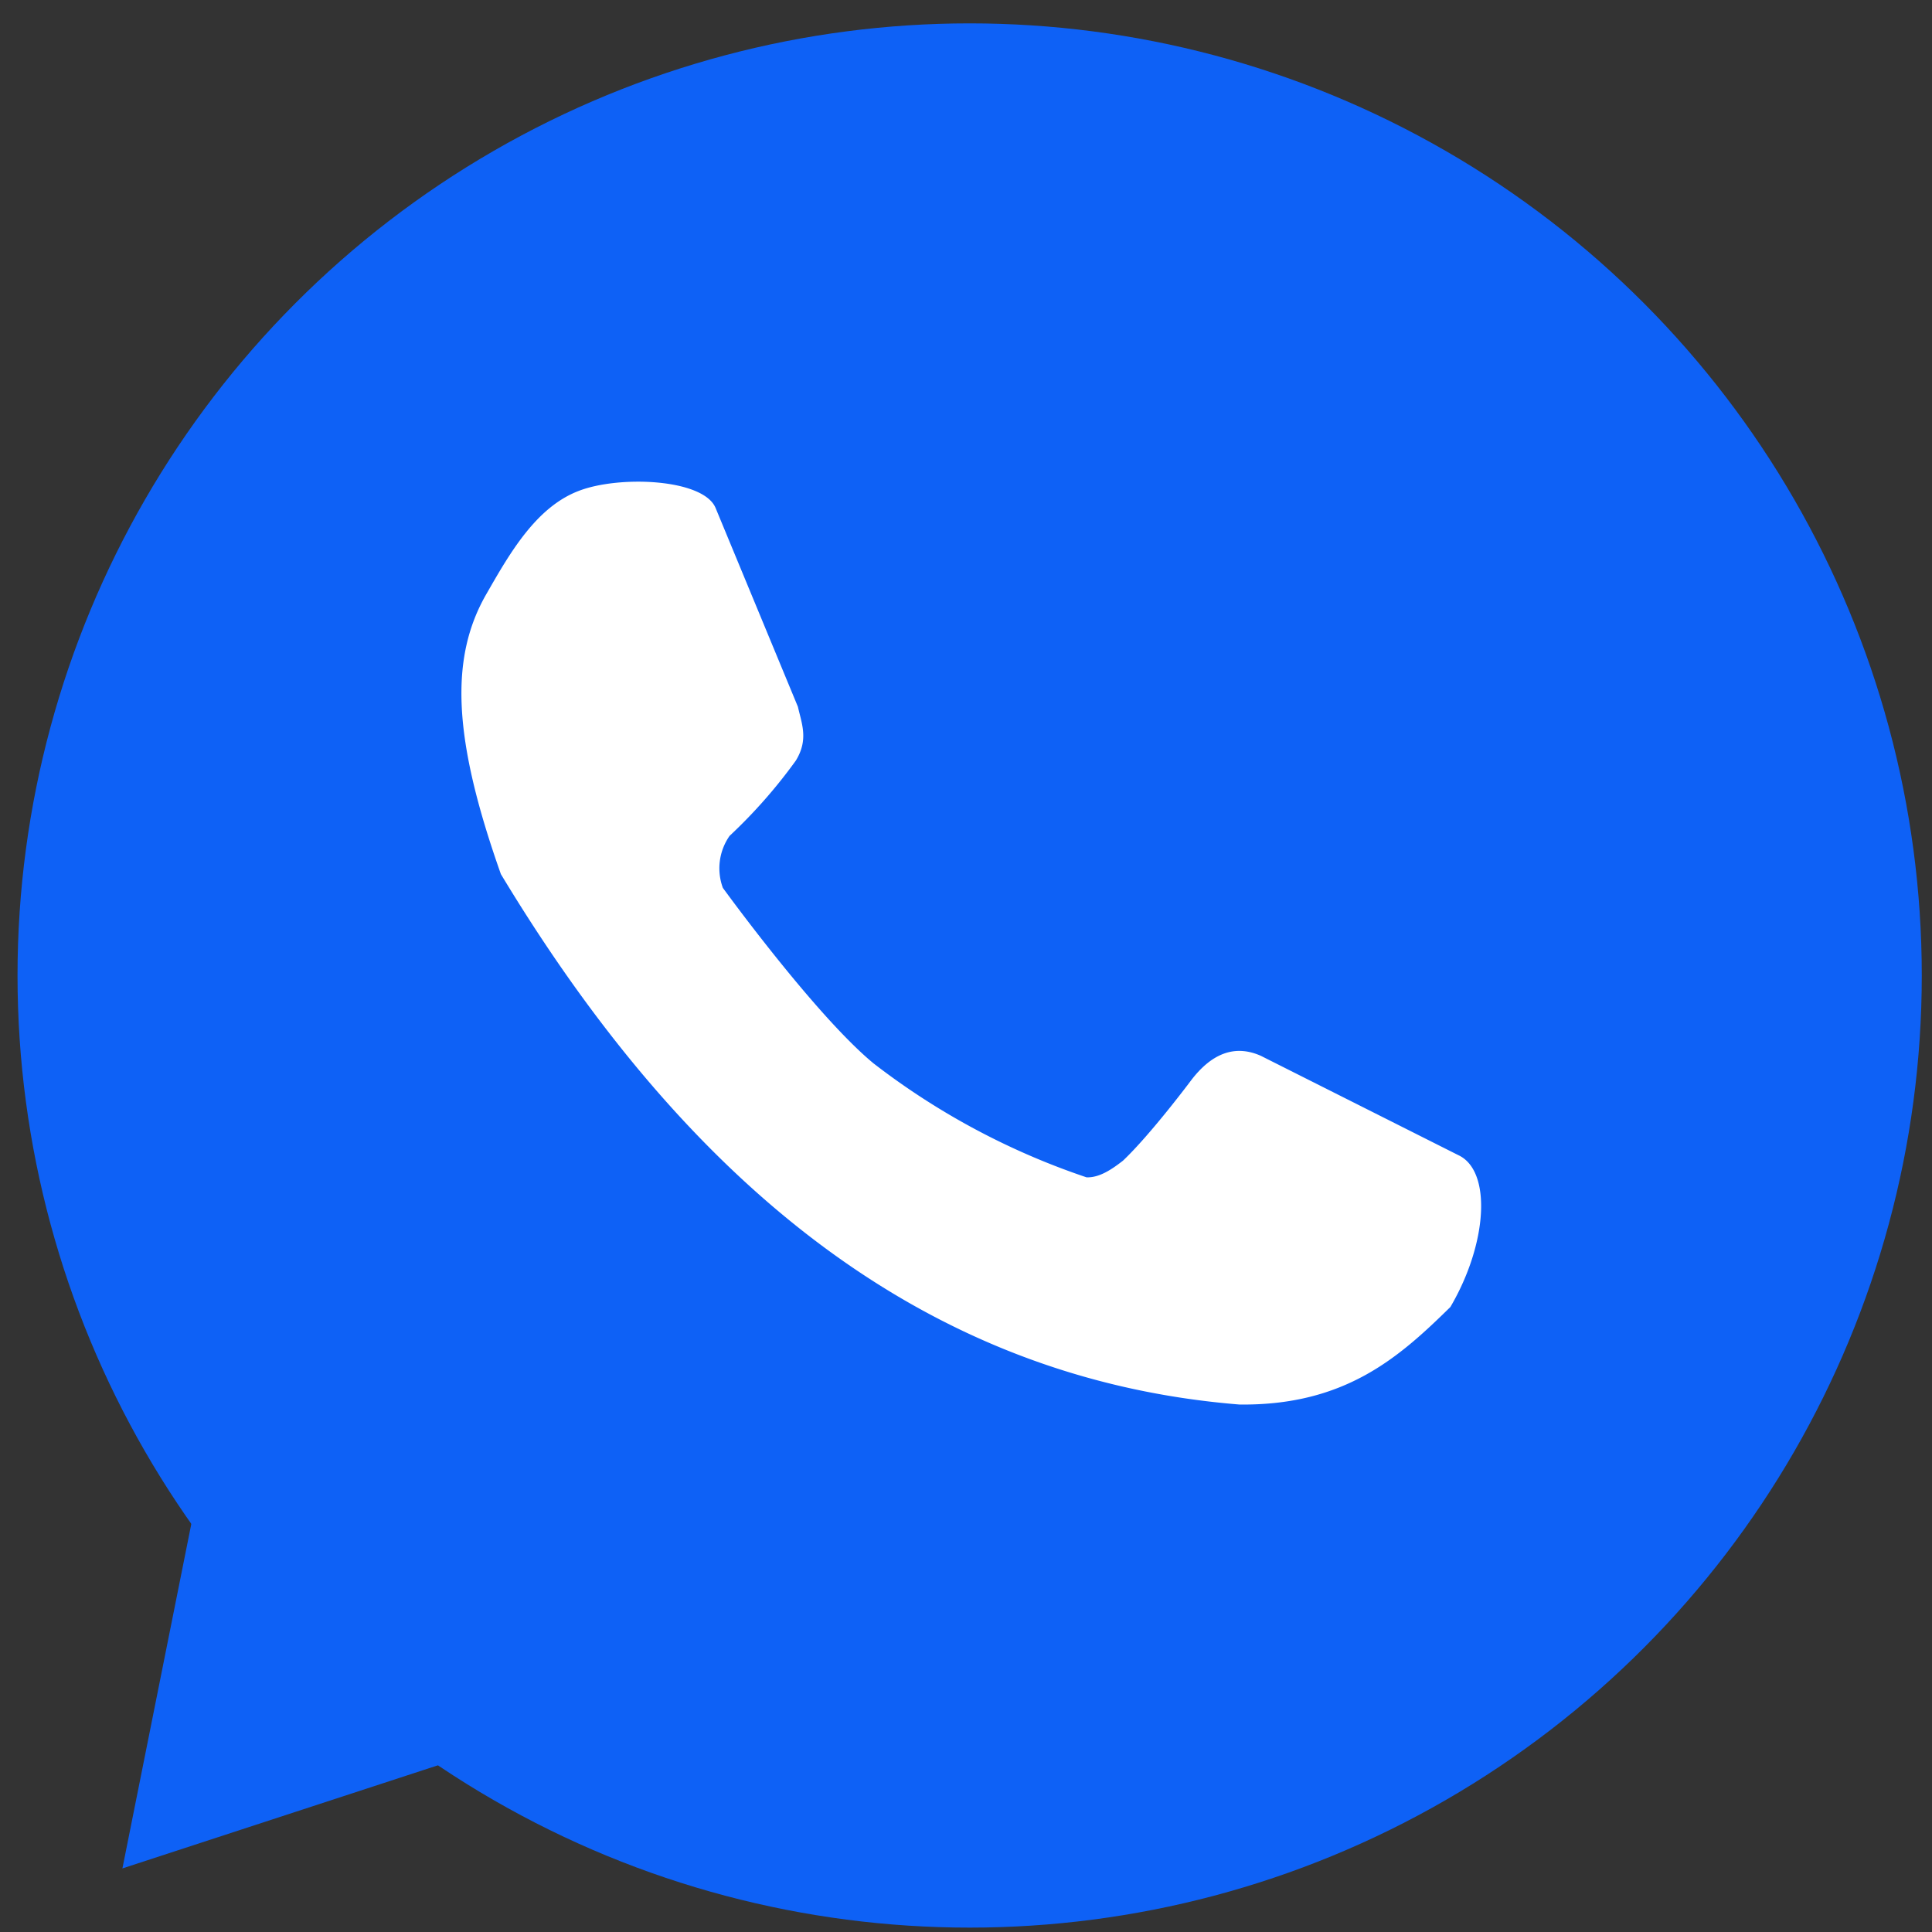
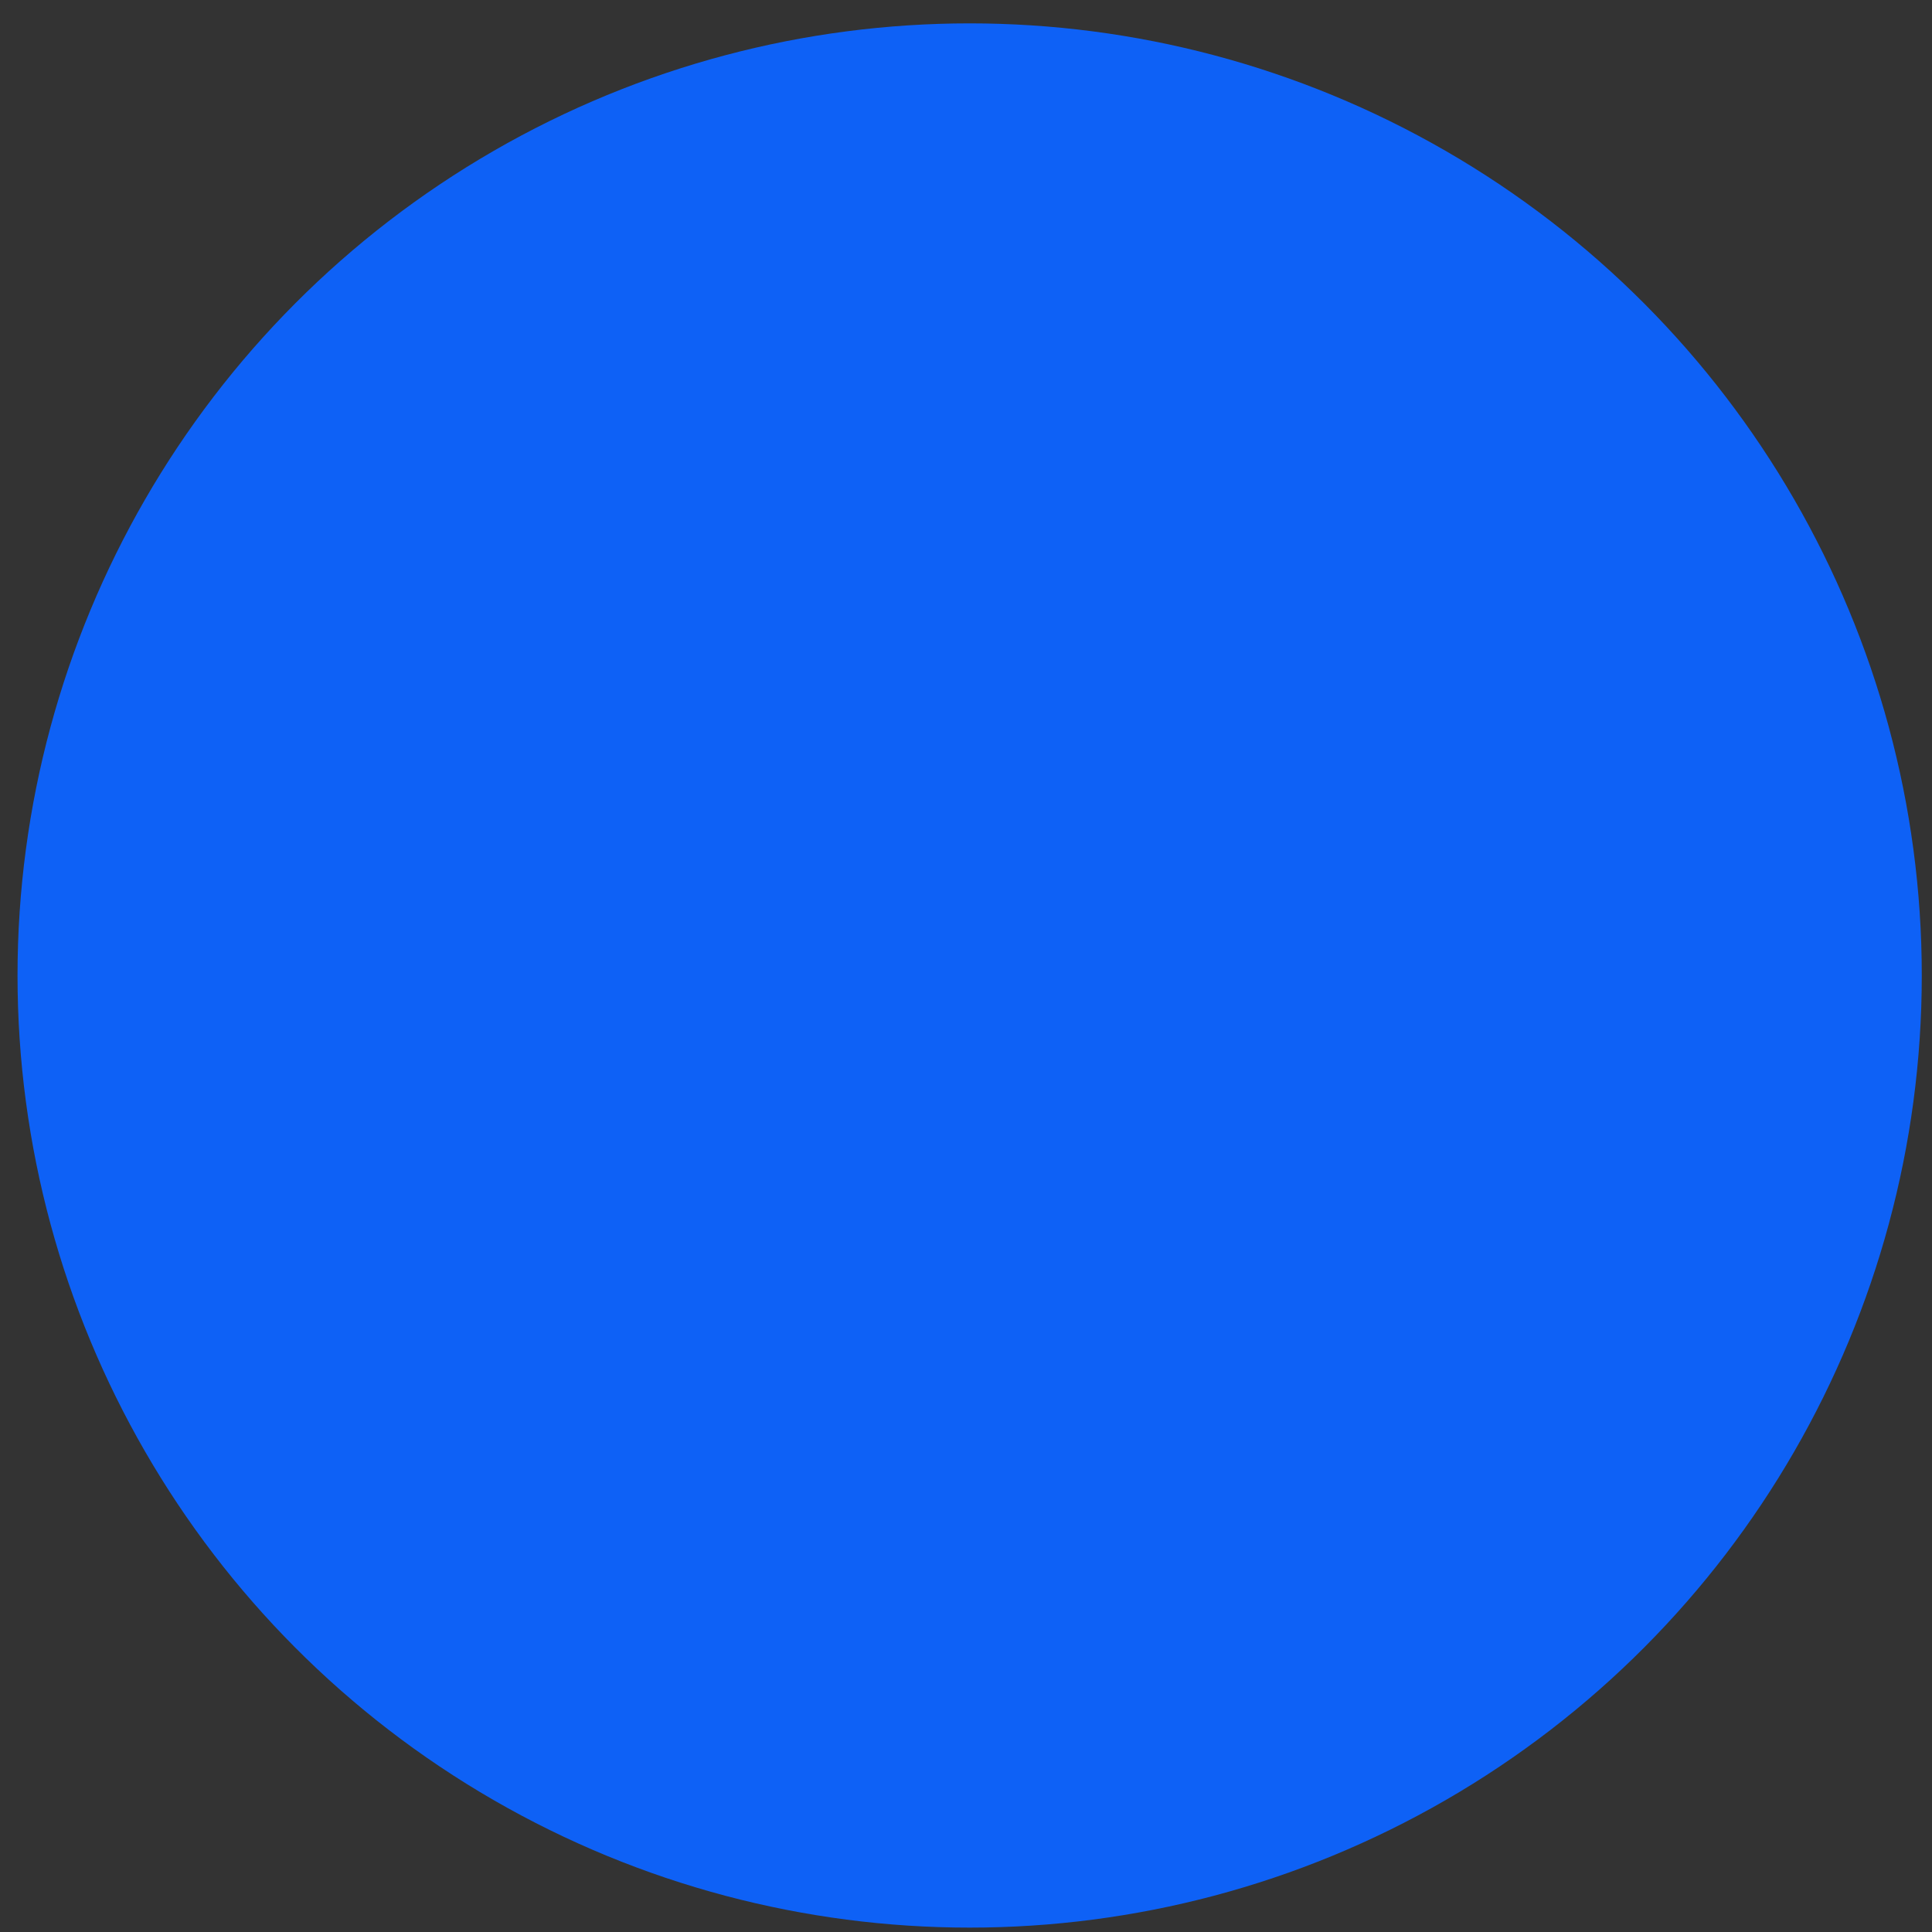
<svg xmlns="http://www.w3.org/2000/svg" width="25" height="25" viewBox="0 0 6.615 6.615">
  <rect x="0" y="0" width="6.615" height="6.615" fill="#333333" stroke="none" />
  <g transform="translate(0 -290.385)">
    <circle cx="3.32" cy="293.725" r="3.26" fill="#0e61f6" />
-     <path d="M2.45 292.124c-.042-.1-.33-.112-.469-.058-.146.056-.236.214-.314.35-.13.223-.115.501.048.962.638 1.058 1.45 1.729 2.529 1.816.36.004.545-.16.722-.334.128-.218.142-.467.027-.52L4.317 294c-.09-.04-.169-.007-.238.083 0 0-.138.185-.234.276-.036.028-.08.059-.125.057a2.489 2.489 0 01-.729-.39c-.2-.165-.516-.601-.516-.601a.194.194 0 01.023-.178 1.77 1.77 0 00.227-.258c.044-.072.02-.126.007-.184z" fill="#fff" />
-     <path d="M.42 296.782l1.123-.367-.864-.932-.26 1.3" fill="#0e61f6" />
  </g>
</svg>